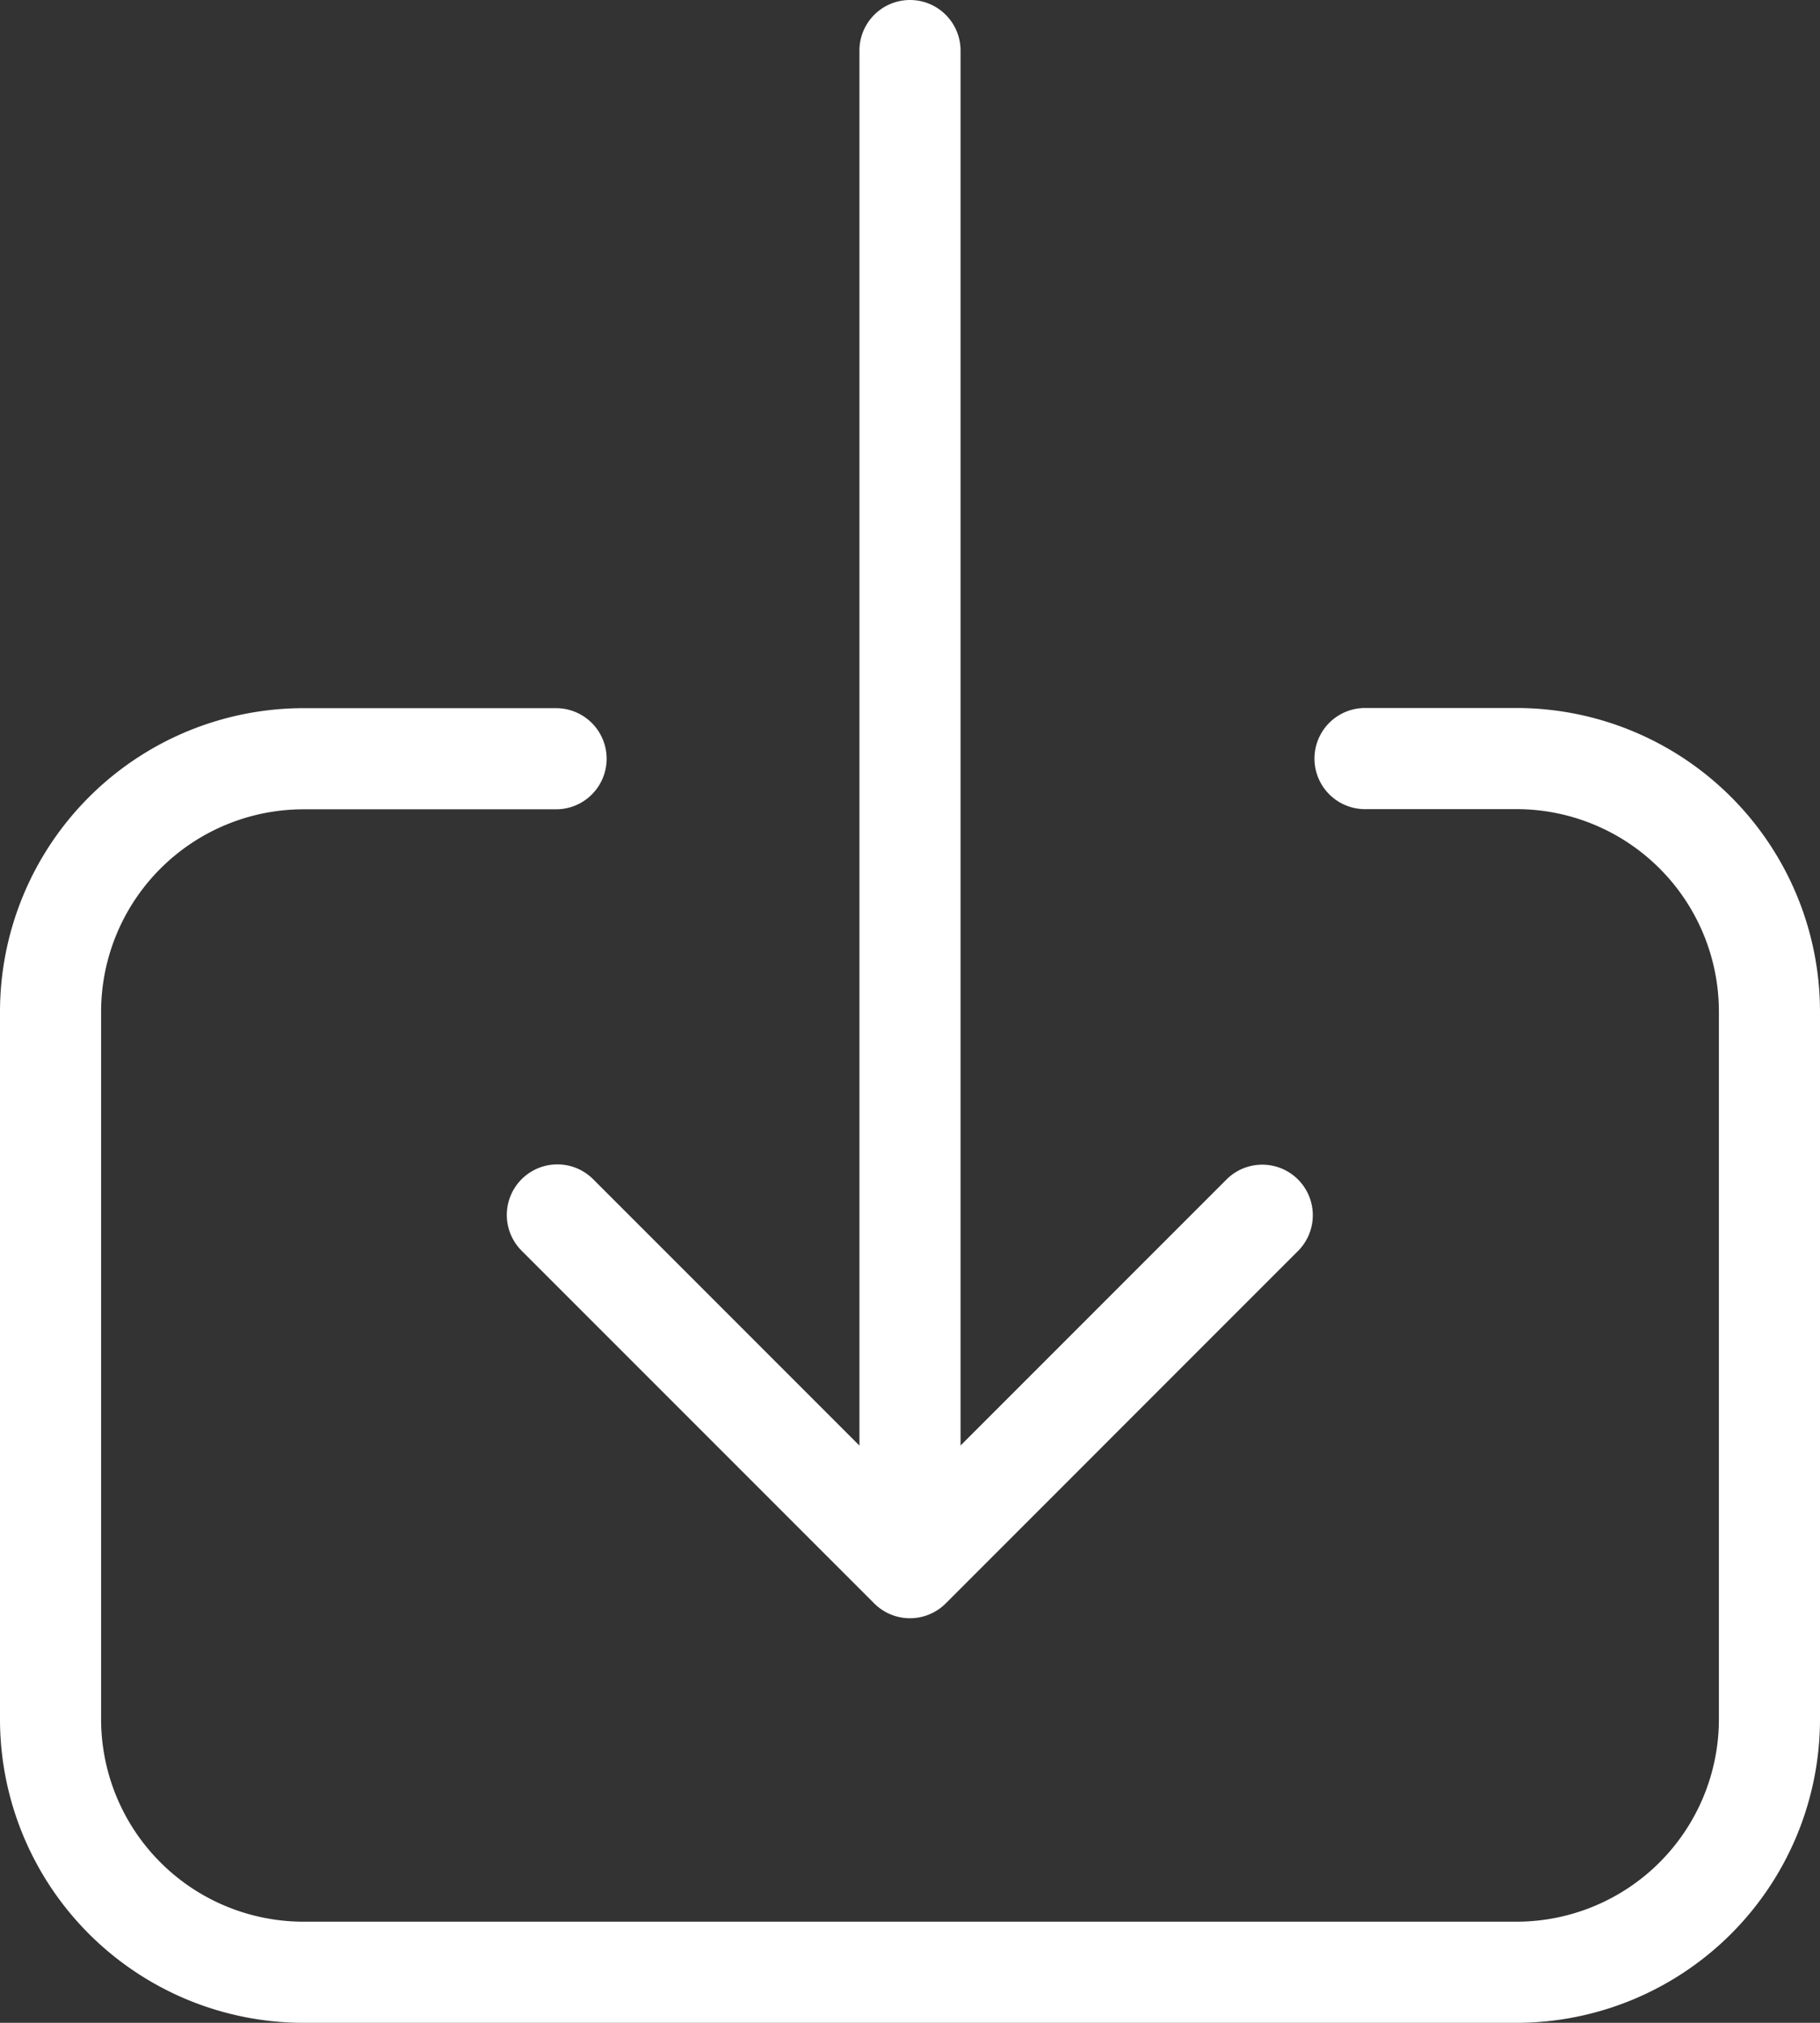
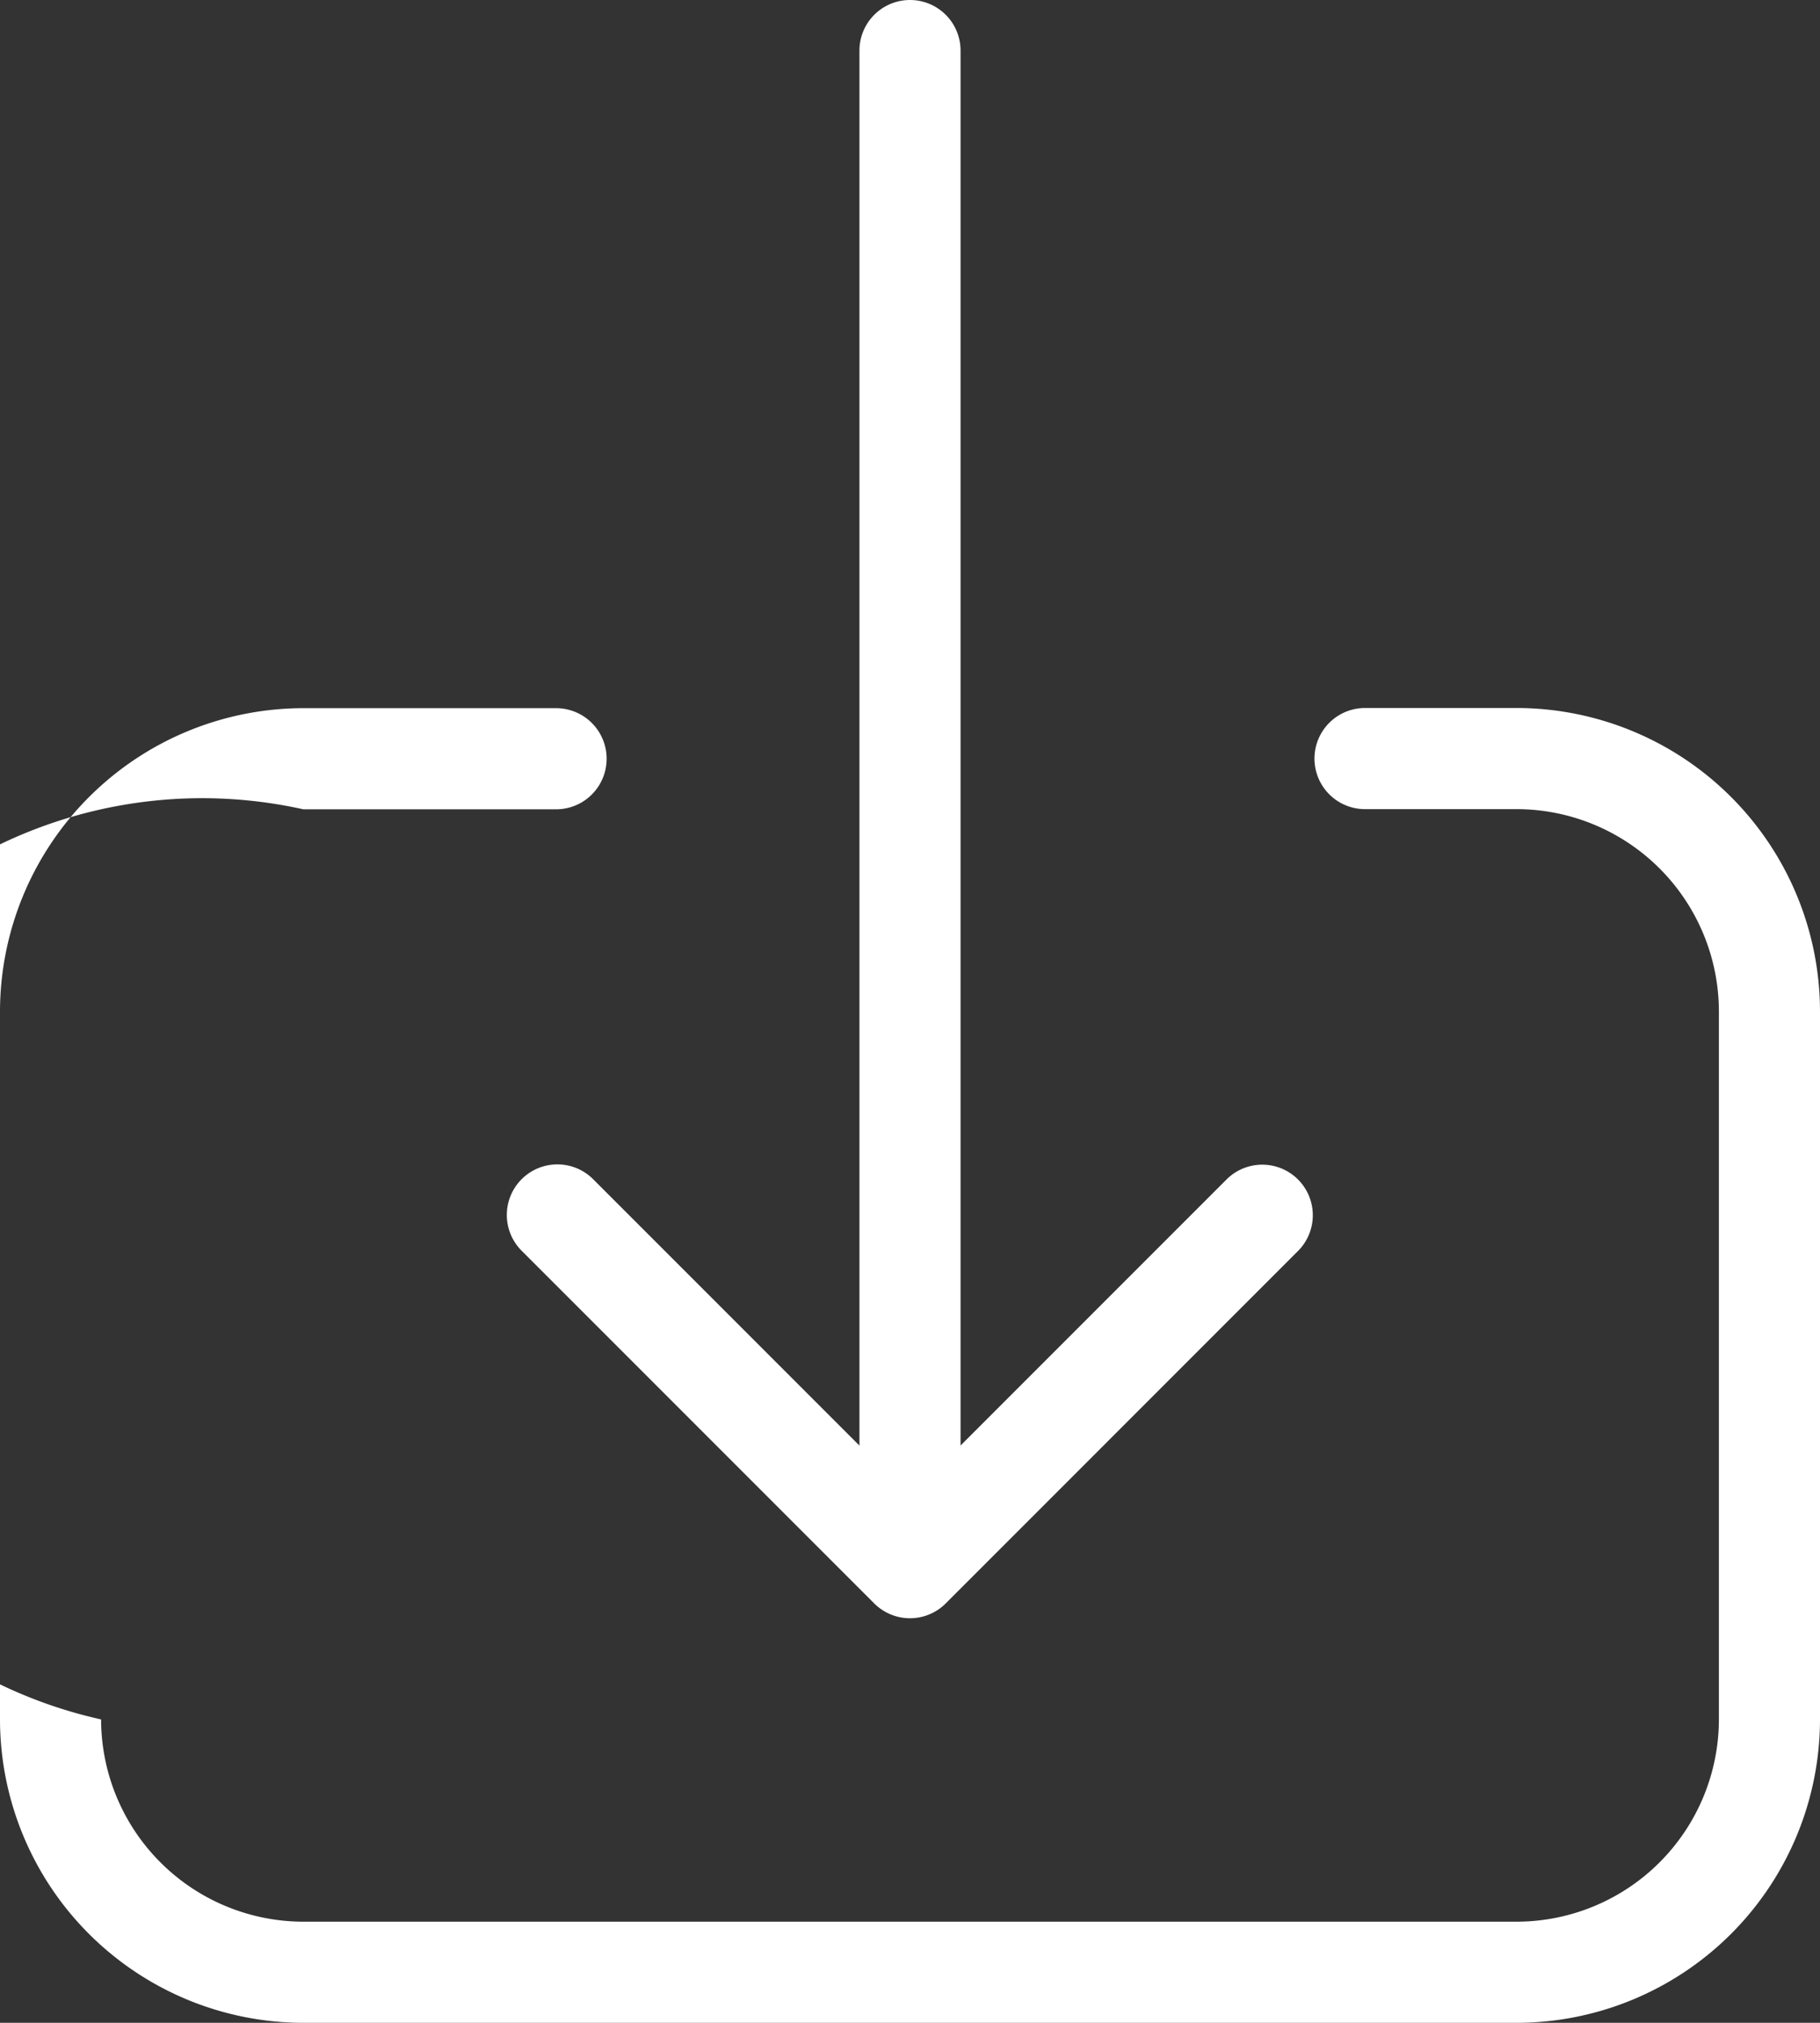
<svg xmlns="http://www.w3.org/2000/svg" width="32.618" height="36.242" viewBox="0 0 32.618 36.242">
  <rect x="0" y="0" width="32.618" height="36.242" fill="#333333" stroke="none" />
-   <path id="download" d="M12.355,23.121a.906.906,0,0,0-.013,1.281l6.326,6.326a.906.906,0,0,0,1.281,0L26.276,24.4a.906.906,0,0,0-1.281-1.281l-4.78,4.78V2.906a.906.906,0,1,0-1.812,0V27.9l-4.78-4.78A.906.906,0,0,0,12.355,23.121Zm17.827-8.436H27.464a.906.906,0,1,0,0,1.812h2.718a3.629,3.629,0,0,1,3.624,3.624V32.806a3.629,3.629,0,0,1-3.624,3.624H8.436a3.629,3.629,0,0,1-3.624-3.624V20.121A3.629,3.629,0,0,1,8.436,16.5h4.53a.906.906,0,1,0,0-1.812H8.436A5.442,5.442,0,0,0,3,20.121V32.806a5.442,5.442,0,0,0,5.436,5.436H30.182a5.442,5.442,0,0,0,5.436-5.436V20.121A5.442,5.442,0,0,0,30.182,14.685Z" transform="translate(-3 -2)" fill="#fff" />
+   <path id="download" d="M12.355,23.121a.906.906,0,0,0-.013,1.281l6.326,6.326a.906.906,0,0,0,1.281,0L26.276,24.4a.906.906,0,0,0-1.281-1.281l-4.78,4.78V2.906a.906.906,0,1,0-1.812,0V27.9l-4.78-4.78A.906.906,0,0,0,12.355,23.121Zm17.827-8.436H27.464a.906.906,0,1,0,0,1.812h2.718a3.629,3.629,0,0,1,3.624,3.624V32.806a3.629,3.629,0,0,1-3.624,3.624H8.436a3.629,3.629,0,0,1-3.624-3.624A3.629,3.629,0,0,1,8.436,16.5h4.53a.906.906,0,1,0,0-1.812H8.436A5.442,5.442,0,0,0,3,20.121V32.806a5.442,5.442,0,0,0,5.436,5.436H30.182a5.442,5.442,0,0,0,5.436-5.436V20.121A5.442,5.442,0,0,0,30.182,14.685Z" transform="translate(-3 -2)" fill="#fff" />
</svg>